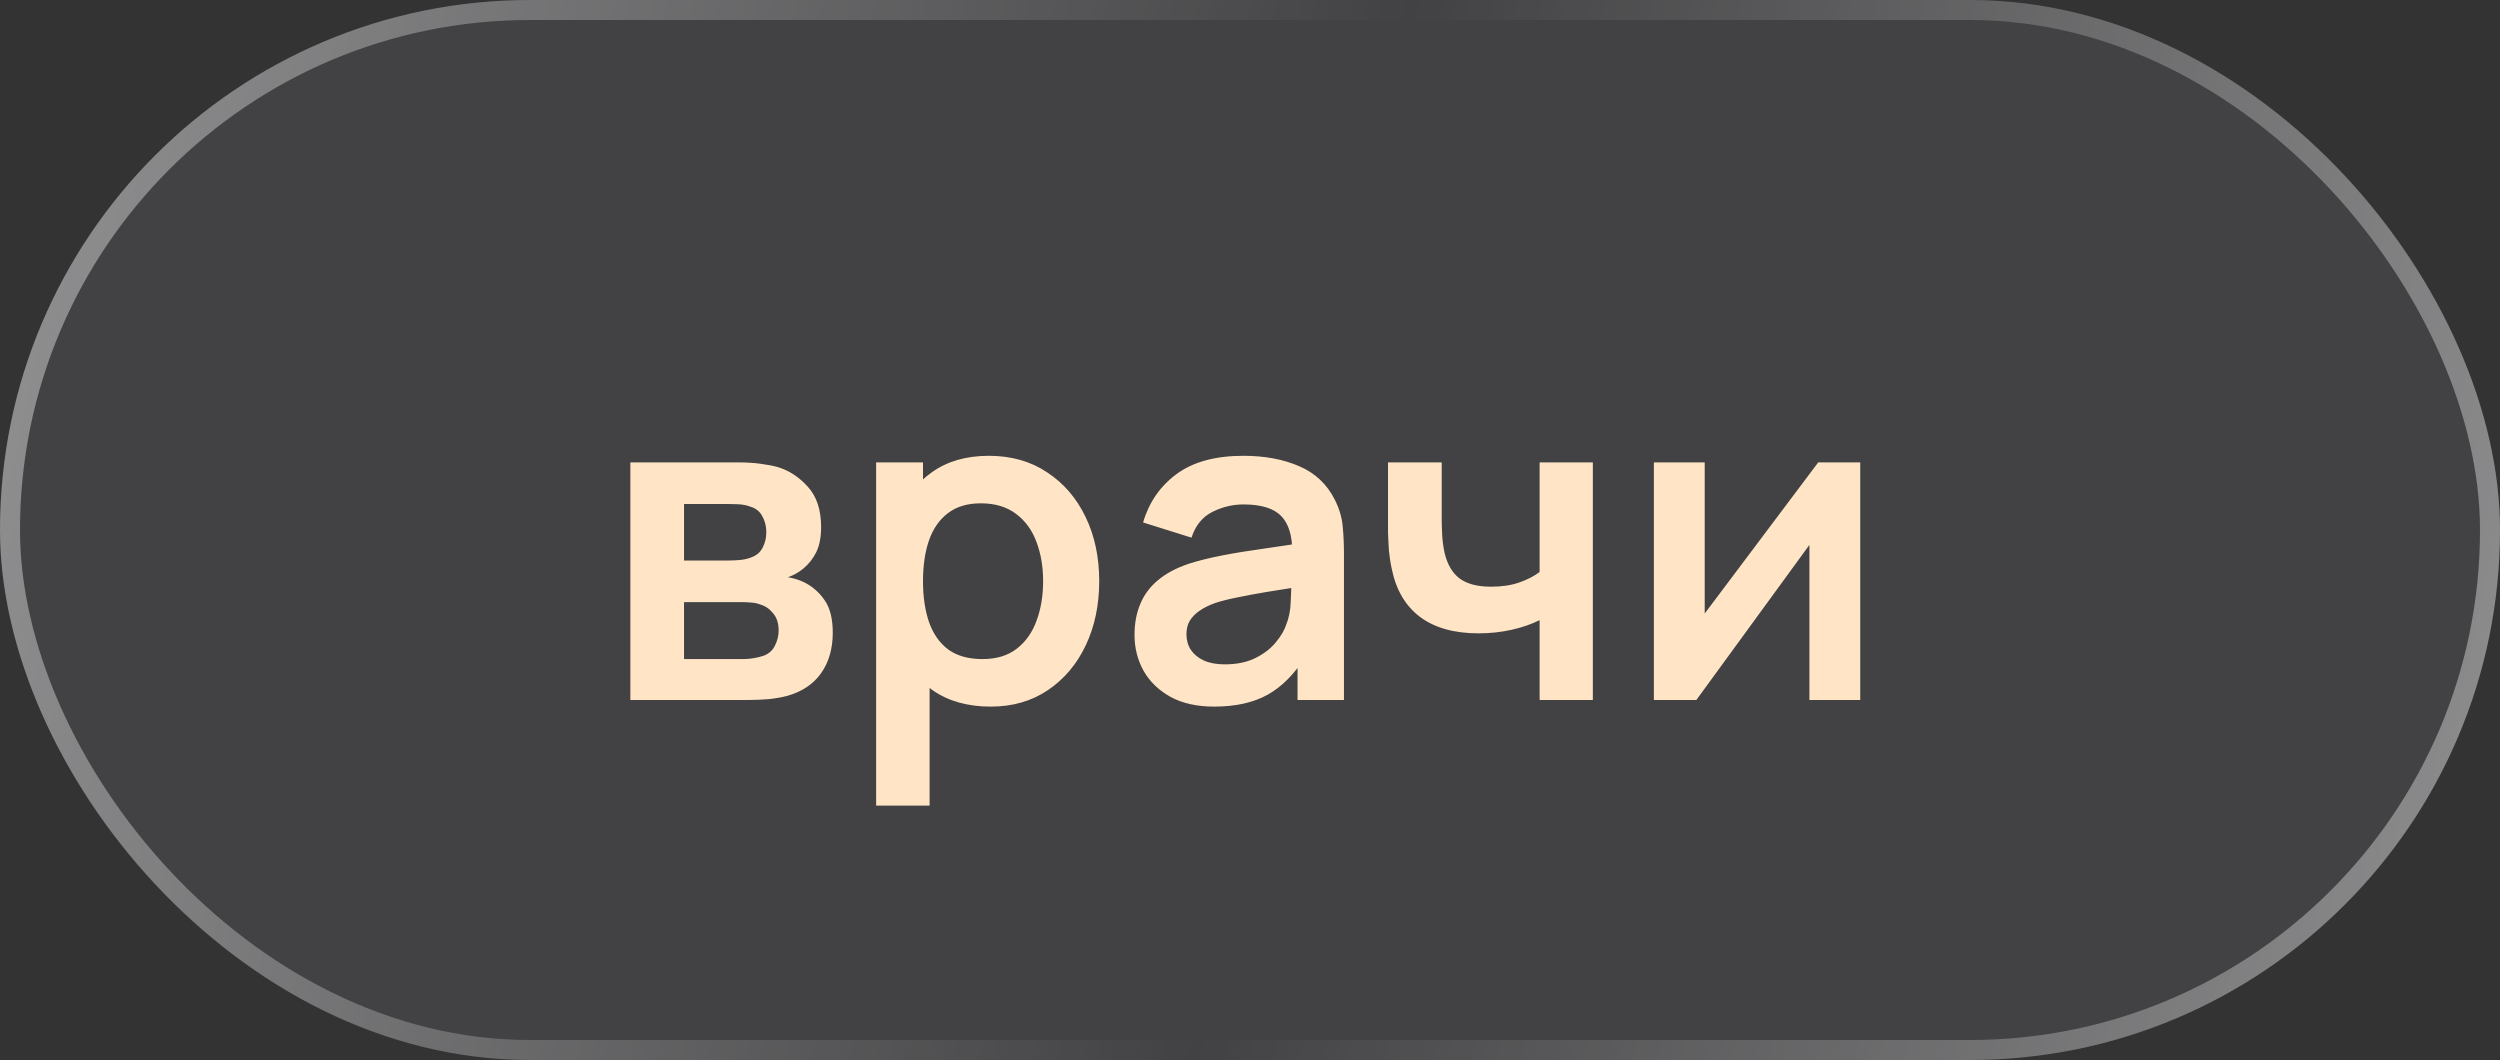
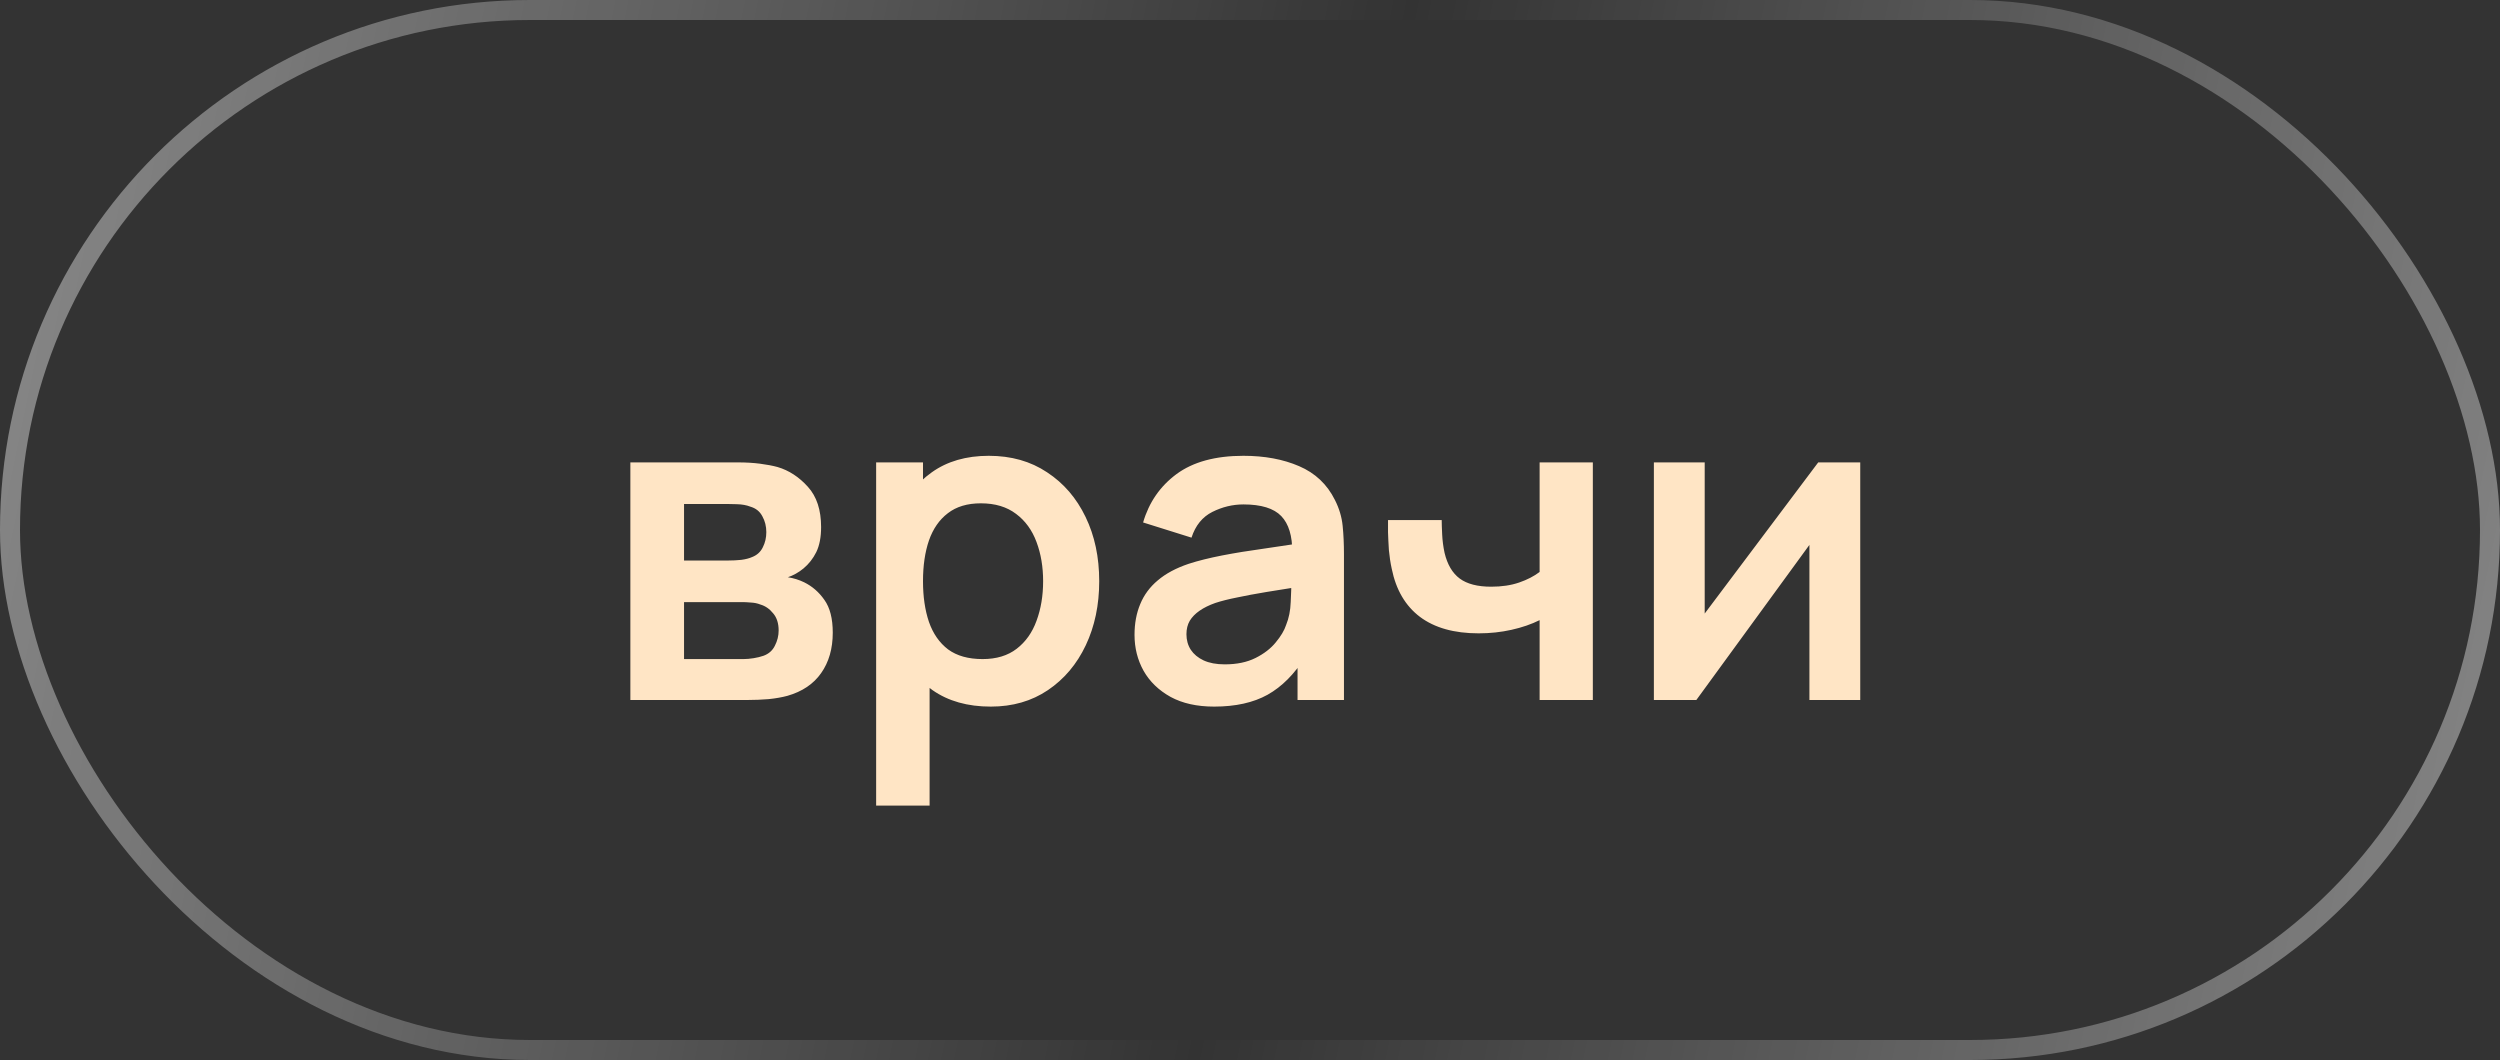
<svg xmlns="http://www.w3.org/2000/svg" width="125" height="53" viewBox="0 0 125 53" fill="none">
  <rect x="0" y="0" width="125" height="53" fill="#333333" stroke="none" />
-   <rect width="125" height="53" rx="26.5" fill="#7D8089" fill-opacity="0.2" />
  <rect x="0.5" y="0.5" width="124" height="52" rx="26" stroke="url(#paint0_linear_0_34)" stroke-opacity="0.4" />
-   <path d="M31.518 35V23.12H36.919C37.308 23.12 37.671 23.142 38.008 23.186C38.345 23.23 38.635 23.285 38.877 23.351C39.449 23.52 39.955 23.85 40.395 24.341C40.835 24.825 41.055 25.496 41.055 26.354C41.055 26.86 40.974 27.278 40.813 27.608C40.652 27.931 40.439 28.202 40.175 28.422C40.05 28.525 39.922 28.613 39.79 28.686C39.658 28.759 39.526 28.818 39.394 28.862C39.68 28.906 39.951 28.99 40.208 29.115C40.611 29.313 40.949 29.606 41.22 29.995C41.499 30.384 41.638 30.93 41.638 31.634C41.638 32.433 41.444 33.108 41.055 33.658C40.674 34.201 40.113 34.578 39.372 34.791C39.101 34.864 38.789 34.919 38.437 34.956C38.085 34.985 37.726 35 37.359 35H31.518ZM34.202 32.954H37.172C37.326 32.954 37.495 32.939 37.678 32.91C37.861 32.881 38.026 32.84 38.173 32.789C38.437 32.694 38.628 32.525 38.745 32.283C38.87 32.041 38.932 31.788 38.932 31.524C38.932 31.165 38.84 30.879 38.657 30.666C38.481 30.446 38.268 30.299 38.019 30.226C37.872 30.167 37.711 30.134 37.535 30.127C37.366 30.112 37.227 30.105 37.117 30.105H34.202V32.954ZM34.202 28.026H36.402C36.629 28.026 36.849 28.015 37.062 27.993C37.282 27.964 37.465 27.916 37.612 27.85C37.854 27.755 38.03 27.593 38.14 27.366C38.257 27.139 38.316 26.886 38.316 26.607C38.316 26.314 38.25 26.05 38.118 25.815C37.993 25.573 37.792 25.412 37.513 25.331C37.33 25.258 37.106 25.217 36.842 25.21C36.585 25.203 36.42 25.199 36.347 25.199H34.202V28.026ZM49.538 35.33C48.379 35.33 47.408 35.055 46.623 34.505C45.838 33.955 45.248 33.207 44.852 32.261C44.456 31.308 44.258 30.241 44.258 29.06C44.258 27.865 44.456 26.794 44.852 25.848C45.248 24.902 45.827 24.158 46.59 23.615C47.36 23.065 48.31 22.79 49.439 22.79C50.561 22.79 51.533 23.065 52.354 23.615C53.183 24.158 53.824 24.902 54.279 25.848C54.734 26.787 54.961 27.857 54.961 29.06C54.961 30.248 54.737 31.315 54.29 32.261C53.843 33.207 53.212 33.955 52.398 34.505C51.584 35.055 50.631 35.33 49.538 35.33ZM43.807 40.28V23.12H46.15V31.458H46.48V40.28H43.807ZM49.131 32.954C49.82 32.954 50.389 32.782 50.836 32.437C51.283 32.092 51.613 31.627 51.826 31.04C52.046 30.446 52.156 29.786 52.156 29.06C52.156 28.341 52.046 27.689 51.826 27.102C51.606 26.508 51.265 26.039 50.803 25.694C50.341 25.342 49.754 25.166 49.043 25.166C48.368 25.166 47.818 25.331 47.393 25.661C46.968 25.984 46.652 26.438 46.447 27.025C46.249 27.604 46.15 28.283 46.15 29.06C46.15 29.83 46.249 30.508 46.447 31.095C46.652 31.682 46.971 32.14 47.404 32.47C47.844 32.793 48.42 32.954 49.131 32.954ZM60.708 35.33C59.85 35.33 59.124 35.169 58.53 34.846C57.936 34.516 57.485 34.08 57.177 33.537C56.876 32.994 56.726 32.397 56.726 31.744C56.726 31.172 56.821 30.659 57.012 30.204C57.202 29.742 57.496 29.346 57.892 29.016C58.288 28.679 58.801 28.404 59.432 28.191C59.908 28.037 60.466 27.898 61.104 27.773C61.749 27.648 62.446 27.535 63.194 27.432C63.949 27.322 64.737 27.205 65.559 27.08L64.613 27.619C64.62 26.798 64.437 26.193 64.063 25.804C63.689 25.415 63.058 25.221 62.171 25.221C61.635 25.221 61.118 25.346 60.62 25.595C60.121 25.844 59.773 26.273 59.575 26.882L57.155 26.123C57.448 25.118 58.005 24.312 58.827 23.703C59.655 23.094 60.77 22.79 62.171 22.79C63.227 22.79 64.154 22.962 64.954 23.307C65.76 23.652 66.358 24.216 66.747 25.001C66.959 25.419 67.088 25.848 67.132 26.288C67.176 26.721 67.198 27.194 67.198 27.707V35H64.877V32.426L65.262 32.844C64.726 33.702 64.099 34.333 63.381 34.736C62.669 35.132 61.778 35.33 60.708 35.33ZM61.236 33.218C61.837 33.218 62.35 33.112 62.776 32.899C63.201 32.686 63.538 32.426 63.788 32.118C64.044 31.81 64.217 31.52 64.305 31.249C64.444 30.912 64.521 30.527 64.536 30.094C64.558 29.654 64.569 29.298 64.569 29.027L65.383 29.269C64.583 29.394 63.898 29.504 63.326 29.599C62.754 29.694 62.262 29.786 61.852 29.874C61.441 29.955 61.078 30.046 60.763 30.149C60.455 30.259 60.194 30.387 59.982 30.534C59.769 30.681 59.604 30.849 59.487 31.04C59.377 31.231 59.322 31.454 59.322 31.711C59.322 32.004 59.395 32.265 59.542 32.492C59.688 32.712 59.901 32.888 60.18 33.02C60.466 33.152 60.818 33.218 61.236 33.218ZM76.981 35V31.007C76.57 31.212 76.1 31.374 75.573 31.491C75.052 31.608 74.505 31.667 73.933 31.667C72.709 31.667 71.73 31.392 70.996 30.842C70.27 30.292 69.801 29.493 69.588 28.444C69.522 28.143 69.475 27.832 69.445 27.509C69.424 27.179 69.409 26.882 69.401 26.618C69.401 26.347 69.401 26.141 69.401 26.002V23.12H72.085V26.002C72.085 26.163 72.093 26.402 72.108 26.717C72.122 27.025 72.162 27.333 72.228 27.641C72.368 28.228 72.621 28.657 72.987 28.928C73.354 29.199 73.879 29.335 74.561 29.335C75.088 29.335 75.554 29.265 75.957 29.126C76.361 28.987 76.702 28.811 76.981 28.598V23.12H79.642V35H76.981ZM93.012 23.12V35H90.471V27.245L84.817 35H82.694V23.12H85.235V30.677L90.911 23.12H93.012Z" fill="#FFE5C5" />
+   <path d="M31.518 35V23.12H36.919C37.308 23.12 37.671 23.142 38.008 23.186C38.345 23.23 38.635 23.285 38.877 23.351C39.449 23.52 39.955 23.85 40.395 24.341C40.835 24.825 41.055 25.496 41.055 26.354C41.055 26.86 40.974 27.278 40.813 27.608C40.652 27.931 40.439 28.202 40.175 28.422C40.05 28.525 39.922 28.613 39.79 28.686C39.658 28.759 39.526 28.818 39.394 28.862C39.68 28.906 39.951 28.99 40.208 29.115C40.611 29.313 40.949 29.606 41.22 29.995C41.499 30.384 41.638 30.93 41.638 31.634C41.638 32.433 41.444 33.108 41.055 33.658C40.674 34.201 40.113 34.578 39.372 34.791C39.101 34.864 38.789 34.919 38.437 34.956C38.085 34.985 37.726 35 37.359 35H31.518ZM34.202 32.954H37.172C37.326 32.954 37.495 32.939 37.678 32.91C37.861 32.881 38.026 32.84 38.173 32.789C38.437 32.694 38.628 32.525 38.745 32.283C38.87 32.041 38.932 31.788 38.932 31.524C38.932 31.165 38.84 30.879 38.657 30.666C38.481 30.446 38.268 30.299 38.019 30.226C37.872 30.167 37.711 30.134 37.535 30.127C37.366 30.112 37.227 30.105 37.117 30.105H34.202V32.954ZM34.202 28.026H36.402C36.629 28.026 36.849 28.015 37.062 27.993C37.282 27.964 37.465 27.916 37.612 27.85C37.854 27.755 38.03 27.593 38.14 27.366C38.257 27.139 38.316 26.886 38.316 26.607C38.316 26.314 38.25 26.05 38.118 25.815C37.993 25.573 37.792 25.412 37.513 25.331C37.33 25.258 37.106 25.217 36.842 25.21C36.585 25.203 36.42 25.199 36.347 25.199H34.202V28.026ZM49.538 35.33C48.379 35.33 47.408 35.055 46.623 34.505C45.838 33.955 45.248 33.207 44.852 32.261C44.456 31.308 44.258 30.241 44.258 29.06C44.258 27.865 44.456 26.794 44.852 25.848C45.248 24.902 45.827 24.158 46.59 23.615C47.36 23.065 48.31 22.79 49.439 22.79C50.561 22.79 51.533 23.065 52.354 23.615C53.183 24.158 53.824 24.902 54.279 25.848C54.734 26.787 54.961 27.857 54.961 29.06C54.961 30.248 54.737 31.315 54.29 32.261C53.843 33.207 53.212 33.955 52.398 34.505C51.584 35.055 50.631 35.33 49.538 35.33ZM43.807 40.28V23.12H46.15V31.458H46.48V40.28H43.807ZM49.131 32.954C49.82 32.954 50.389 32.782 50.836 32.437C51.283 32.092 51.613 31.627 51.826 31.04C52.046 30.446 52.156 29.786 52.156 29.06C52.156 28.341 52.046 27.689 51.826 27.102C51.606 26.508 51.265 26.039 50.803 25.694C50.341 25.342 49.754 25.166 49.043 25.166C48.368 25.166 47.818 25.331 47.393 25.661C46.968 25.984 46.652 26.438 46.447 27.025C46.249 27.604 46.15 28.283 46.15 29.06C46.15 29.83 46.249 30.508 46.447 31.095C46.652 31.682 46.971 32.14 47.404 32.47C47.844 32.793 48.42 32.954 49.131 32.954ZM60.708 35.33C59.85 35.33 59.124 35.169 58.53 34.846C57.936 34.516 57.485 34.08 57.177 33.537C56.876 32.994 56.726 32.397 56.726 31.744C56.726 31.172 56.821 30.659 57.012 30.204C57.202 29.742 57.496 29.346 57.892 29.016C58.288 28.679 58.801 28.404 59.432 28.191C59.908 28.037 60.466 27.898 61.104 27.773C61.749 27.648 62.446 27.535 63.194 27.432C63.949 27.322 64.737 27.205 65.559 27.08L64.613 27.619C64.62 26.798 64.437 26.193 64.063 25.804C63.689 25.415 63.058 25.221 62.171 25.221C61.635 25.221 61.118 25.346 60.62 25.595C60.121 25.844 59.773 26.273 59.575 26.882L57.155 26.123C57.448 25.118 58.005 24.312 58.827 23.703C59.655 23.094 60.77 22.79 62.171 22.79C63.227 22.79 64.154 22.962 64.954 23.307C65.76 23.652 66.358 24.216 66.747 25.001C66.959 25.419 67.088 25.848 67.132 26.288C67.176 26.721 67.198 27.194 67.198 27.707V35H64.877V32.426L65.262 32.844C64.726 33.702 64.099 34.333 63.381 34.736C62.669 35.132 61.778 35.33 60.708 35.33ZM61.236 33.218C61.837 33.218 62.35 33.112 62.776 32.899C63.201 32.686 63.538 32.426 63.788 32.118C64.044 31.81 64.217 31.52 64.305 31.249C64.444 30.912 64.521 30.527 64.536 30.094C64.558 29.654 64.569 29.298 64.569 29.027L65.383 29.269C64.583 29.394 63.898 29.504 63.326 29.599C62.754 29.694 62.262 29.786 61.852 29.874C61.441 29.955 61.078 30.046 60.763 30.149C60.455 30.259 60.194 30.387 59.982 30.534C59.769 30.681 59.604 30.849 59.487 31.04C59.377 31.231 59.322 31.454 59.322 31.711C59.322 32.004 59.395 32.265 59.542 32.492C59.688 32.712 59.901 32.888 60.18 33.02C60.466 33.152 60.818 33.218 61.236 33.218ZM76.981 35V31.007C76.57 31.212 76.1 31.374 75.573 31.491C75.052 31.608 74.505 31.667 73.933 31.667C72.709 31.667 71.73 31.392 70.996 30.842C70.27 30.292 69.801 29.493 69.588 28.444C69.522 28.143 69.475 27.832 69.445 27.509C69.424 27.179 69.409 26.882 69.401 26.618C69.401 26.347 69.401 26.141 69.401 26.002H72.085V26.002C72.085 26.163 72.093 26.402 72.108 26.717C72.122 27.025 72.162 27.333 72.228 27.641C72.368 28.228 72.621 28.657 72.987 28.928C73.354 29.199 73.879 29.335 74.561 29.335C75.088 29.335 75.554 29.265 75.957 29.126C76.361 28.987 76.702 28.811 76.981 28.598V23.12H79.642V35H76.981ZM93.012 23.12V35H90.471V27.245L84.817 35H82.694V23.12H85.235V30.677L90.911 23.12H93.012Z" fill="#FFE5C5" />
  <defs>
    <linearGradient id="paint0_linear_0_34" x1="2.865" y1="7.973" x2="126.738" y2="33.593" gradientUnits="userSpaceOnUse">
      <stop stop-color="white" />
      <stop offset="0.512" stop-color="white" stop-opacity="0" />
      <stop offset="1" stop-color="white" />
    </linearGradient>
  </defs>
</svg>